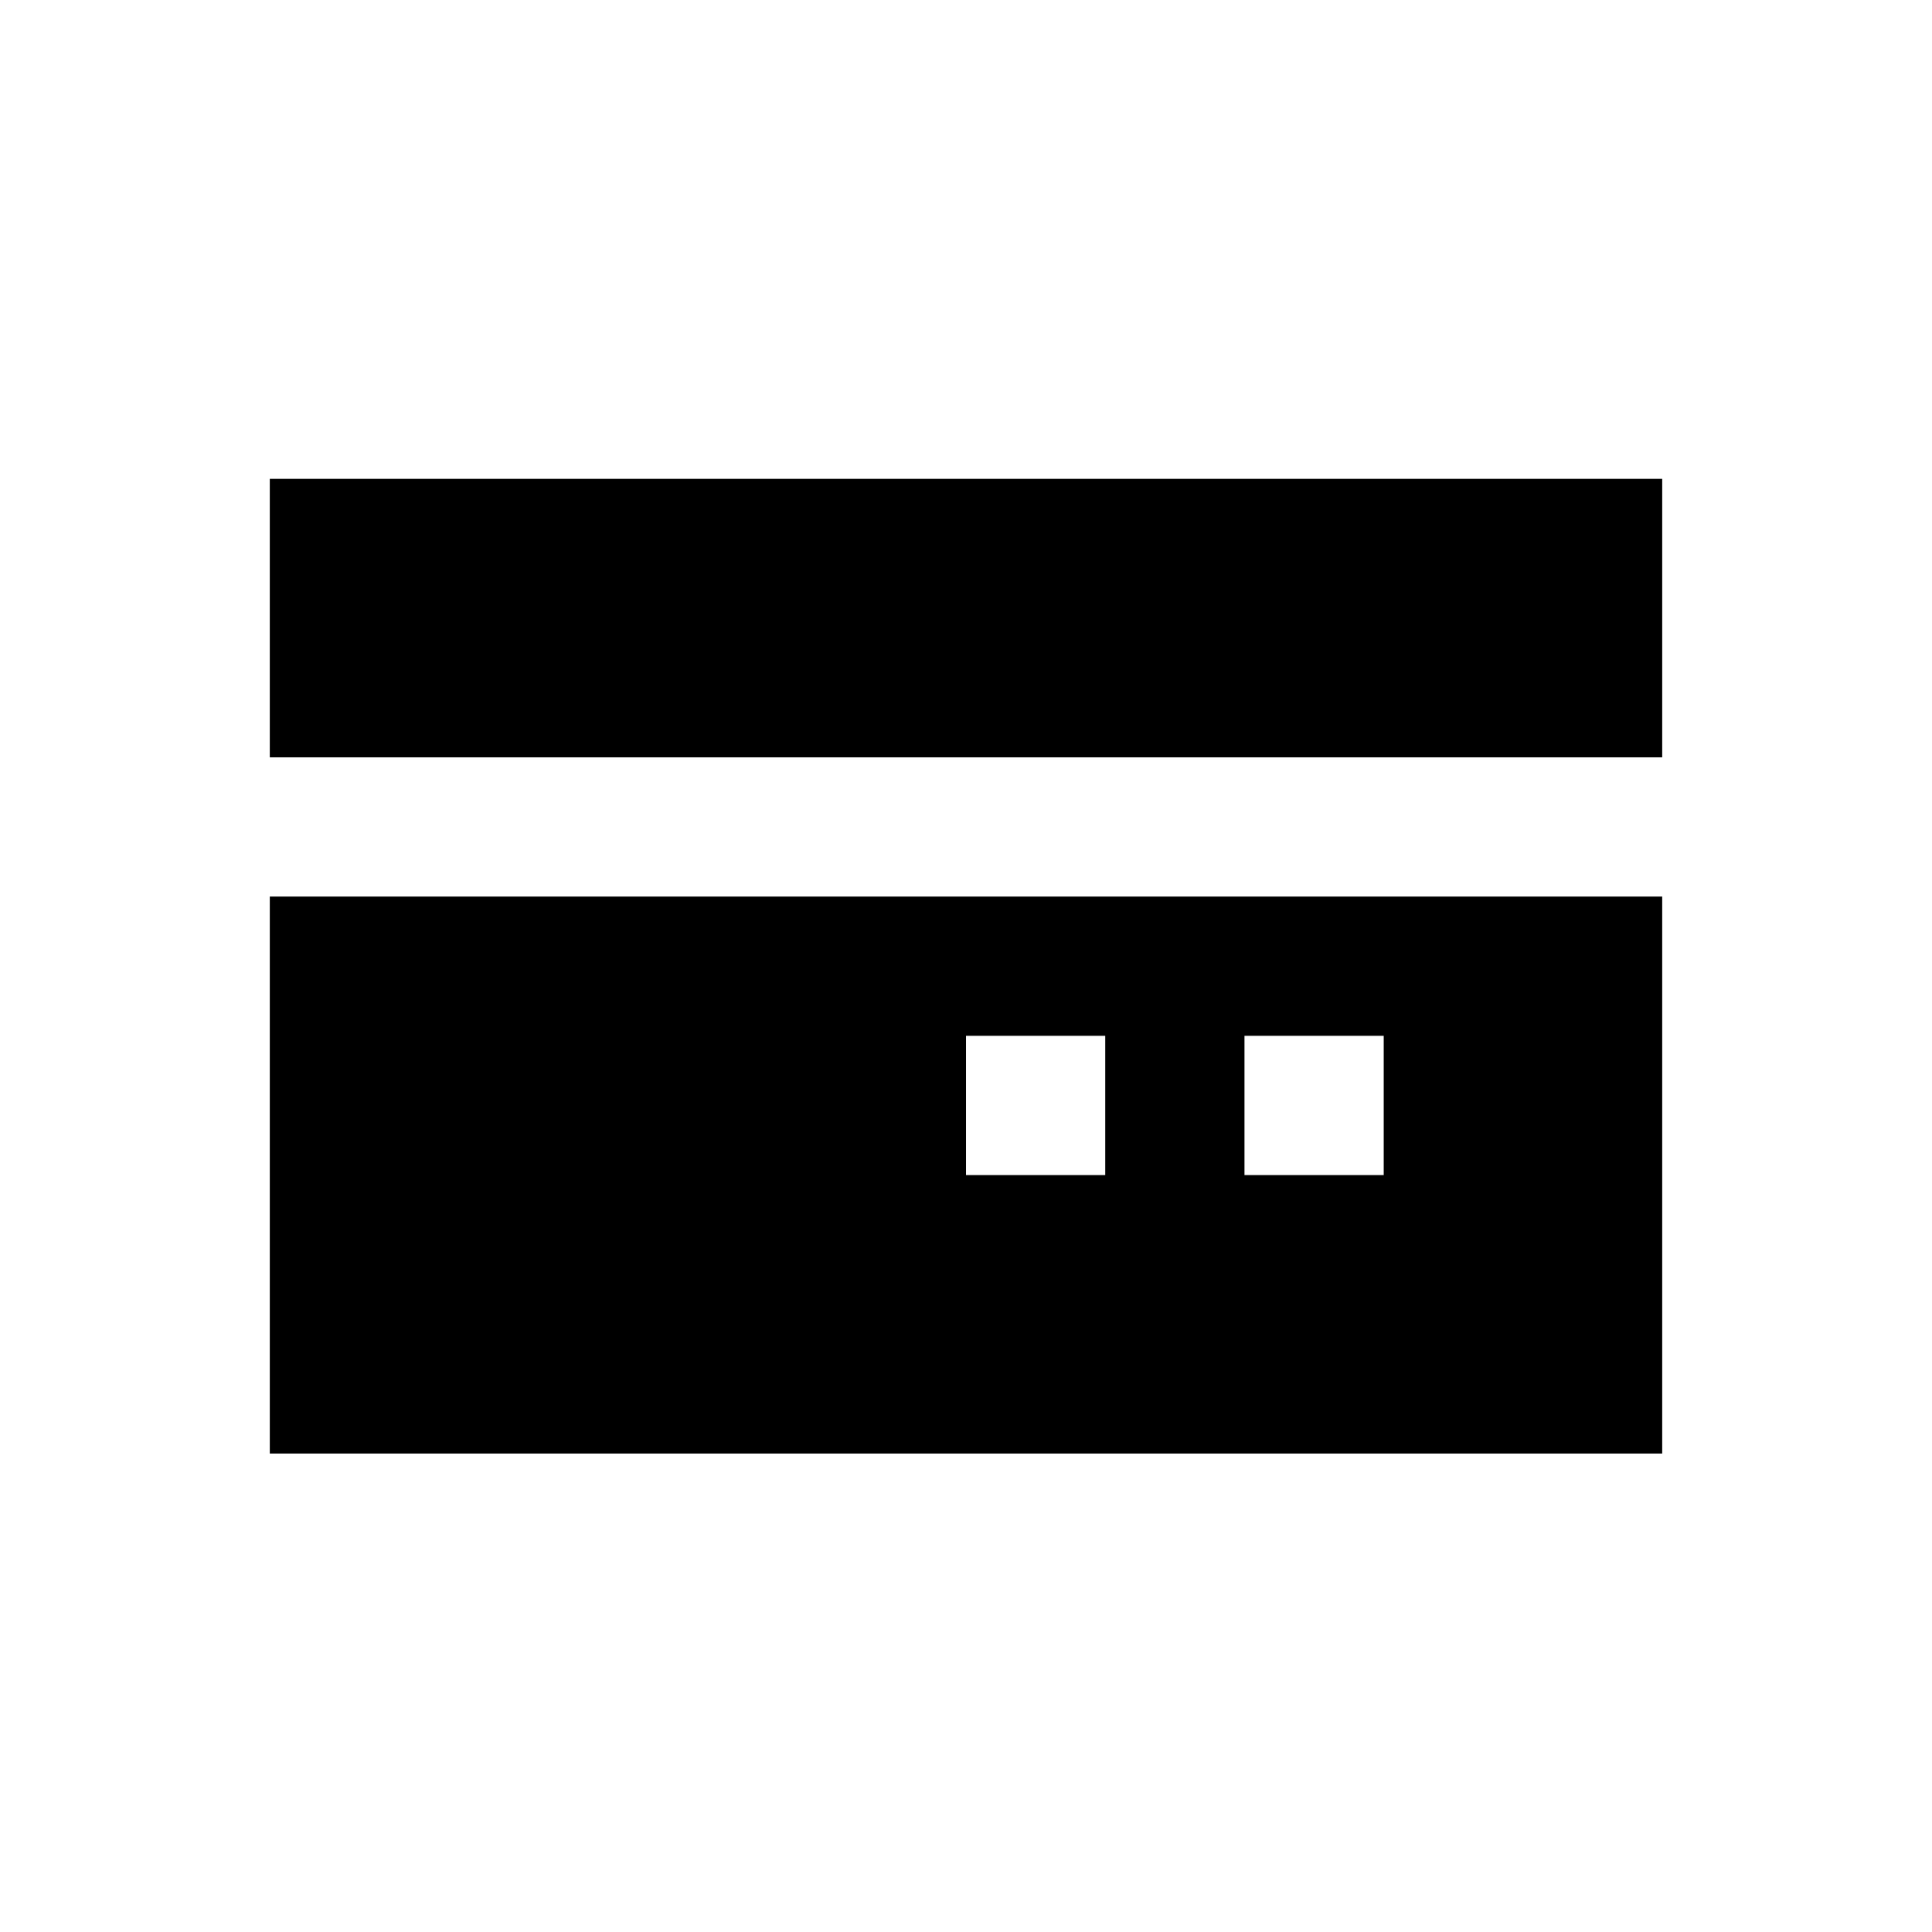
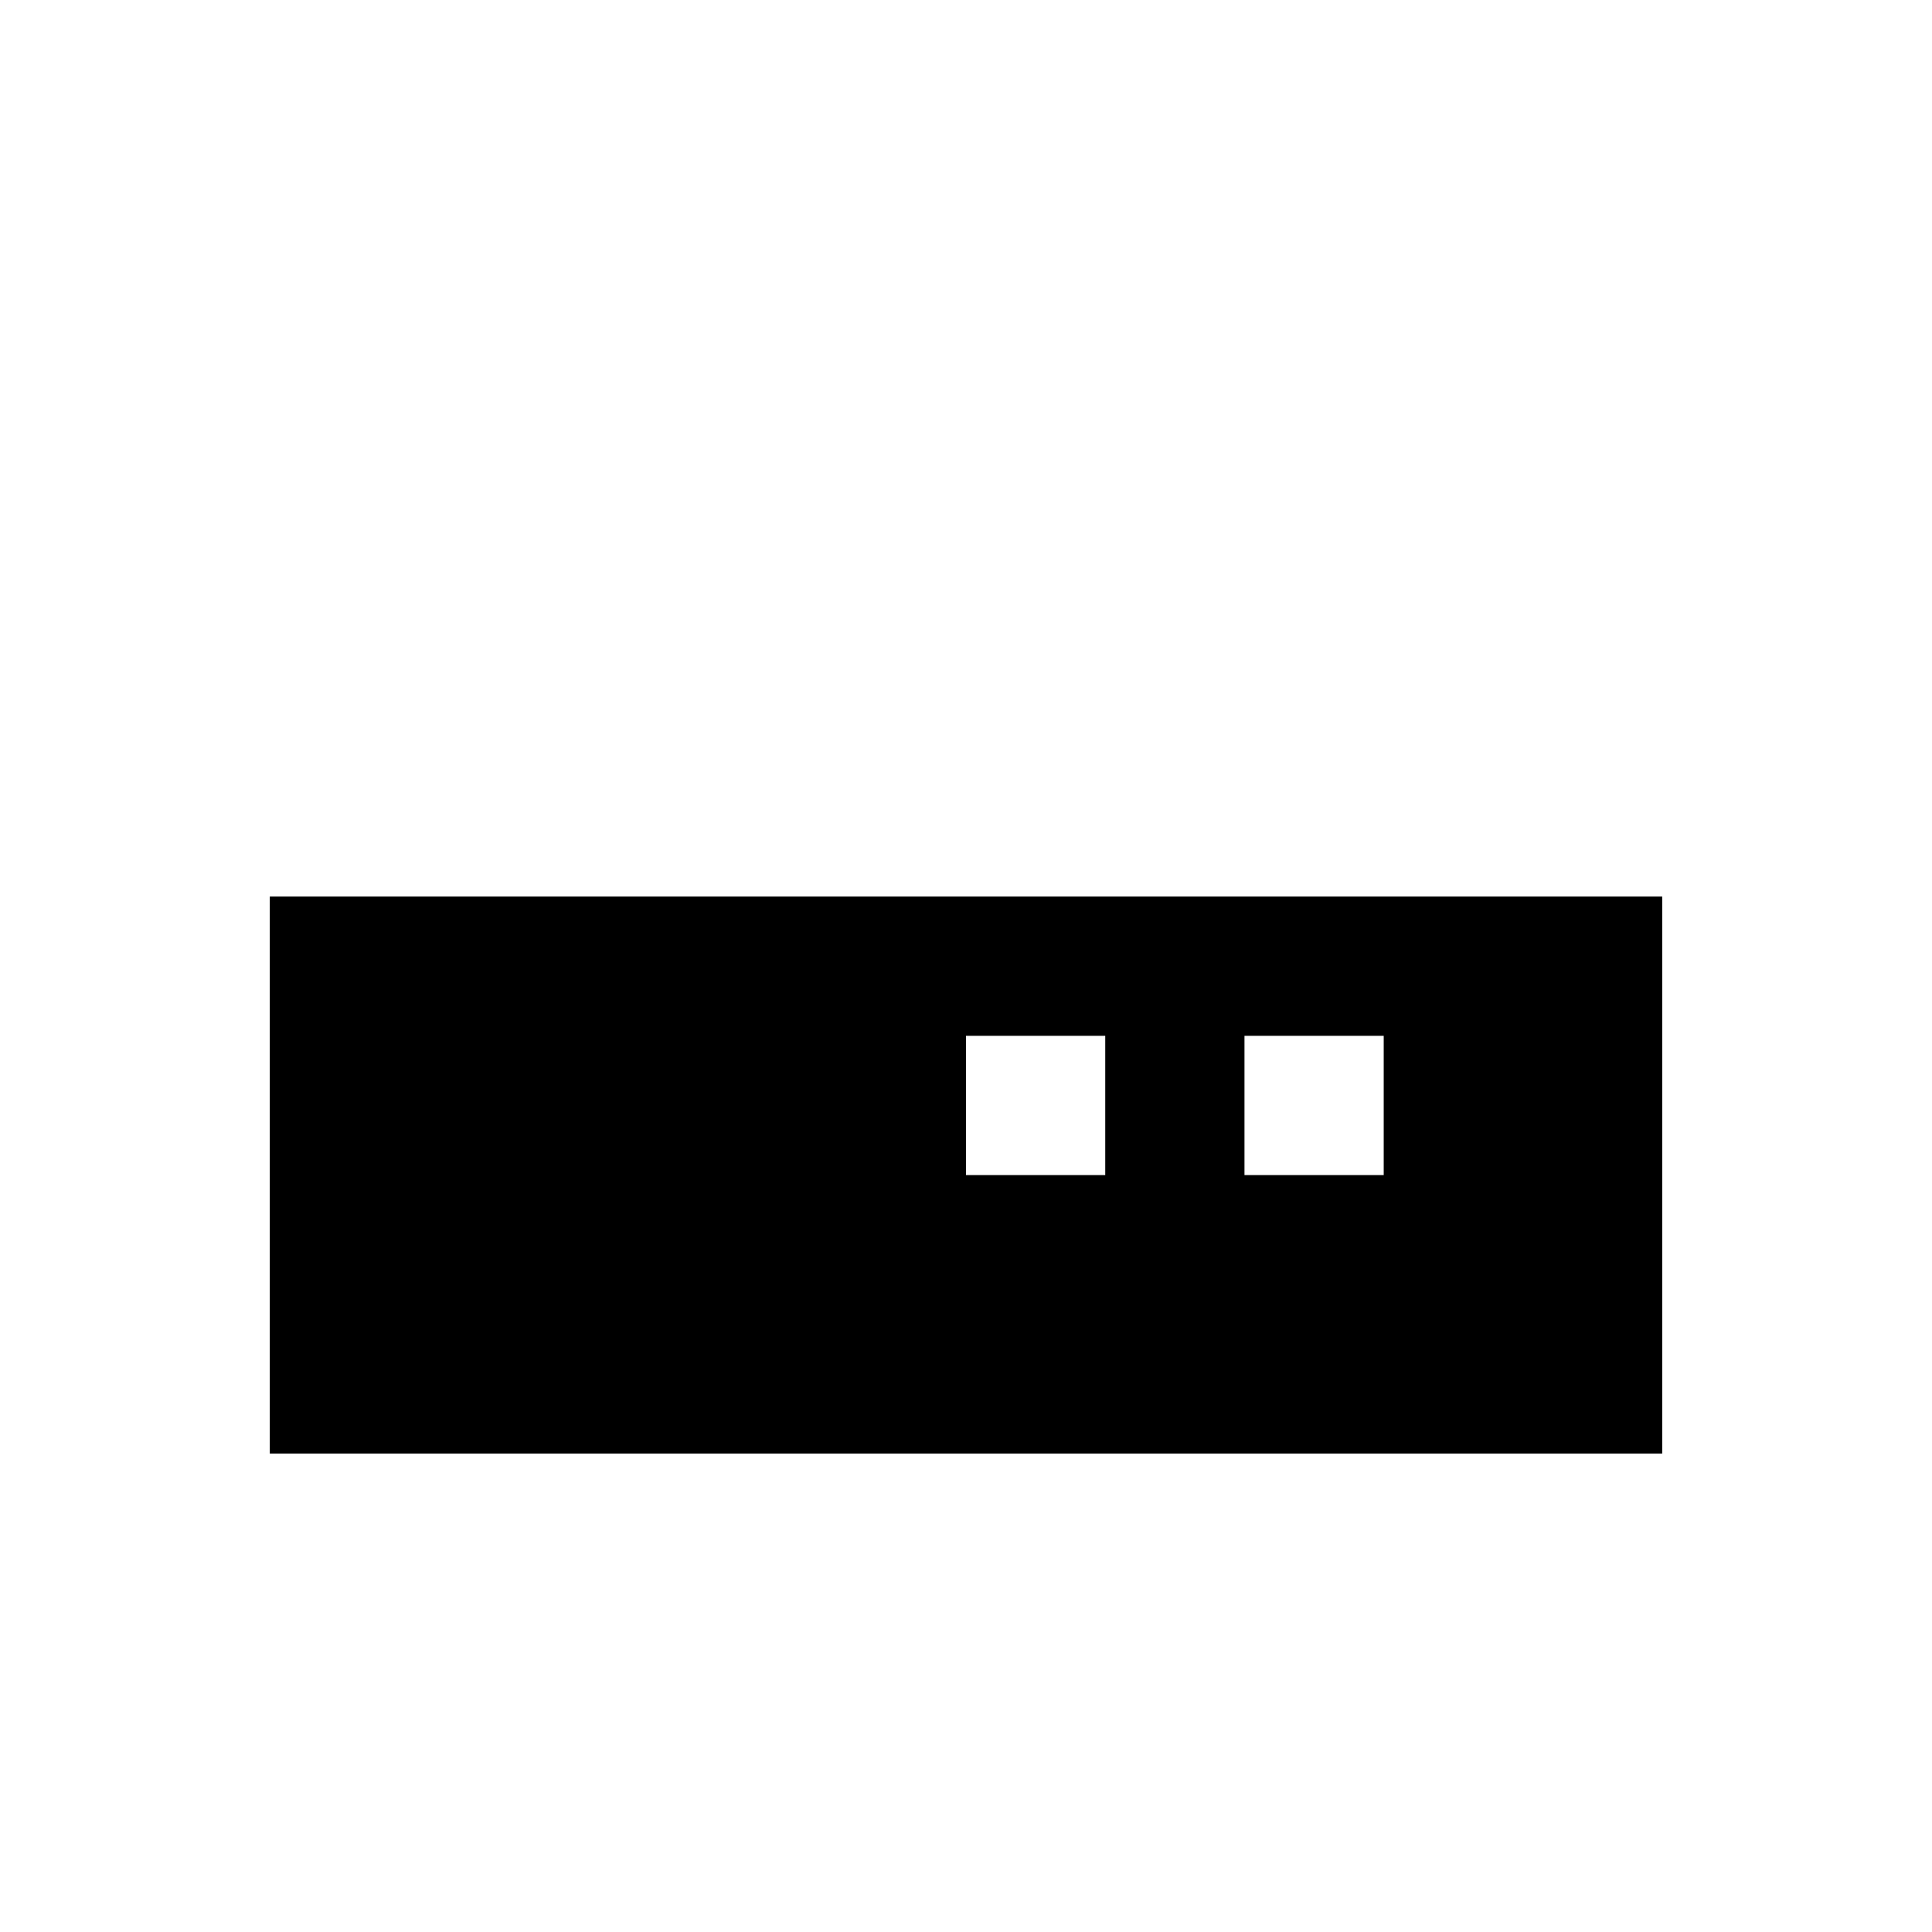
<svg xmlns="http://www.w3.org/2000/svg" fill="#000000" width="800px" height="800px" version="1.1" viewBox="144 144 512 512">
  <g>
-     <path d="m215.5 270.9h369v73.801h-369z" />
    <path d="m215.5 529.2h369v-147.6h-369zm258.3-110.7h36.898v36.898l-36.898 0.004zm-73.797 0h36.898v36.898l-36.898 0.004z" />
  </g>
</svg>